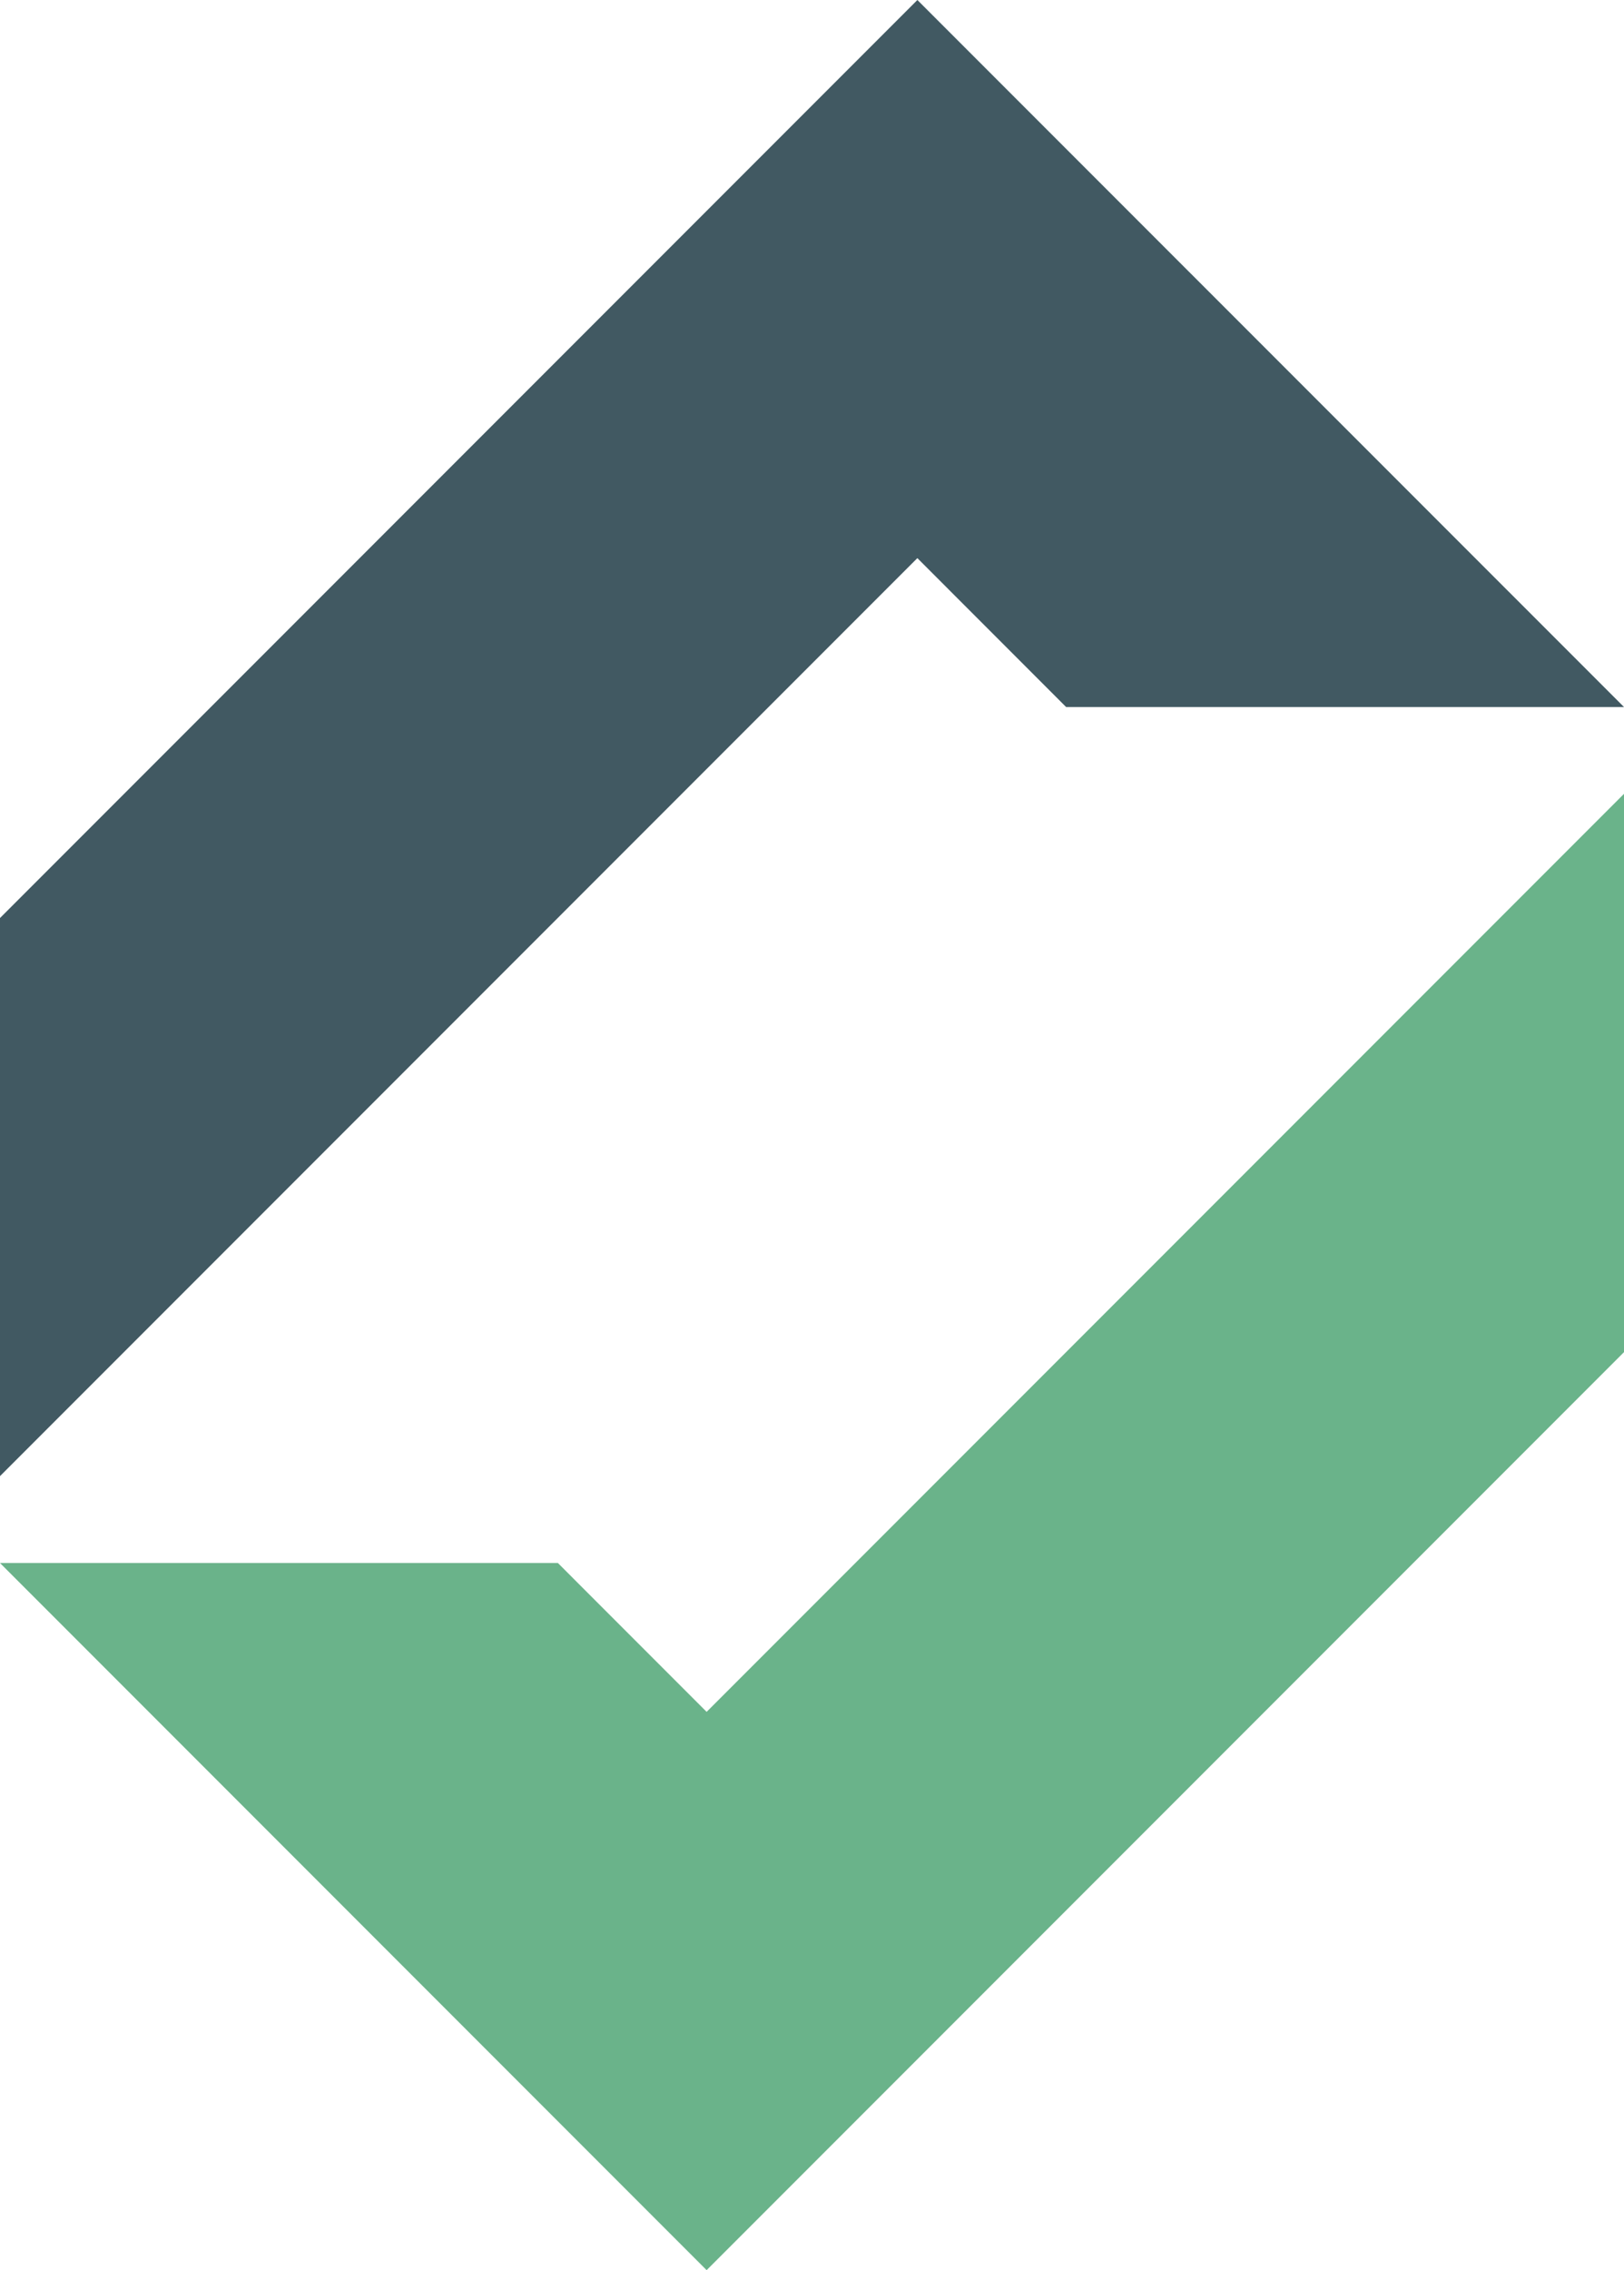
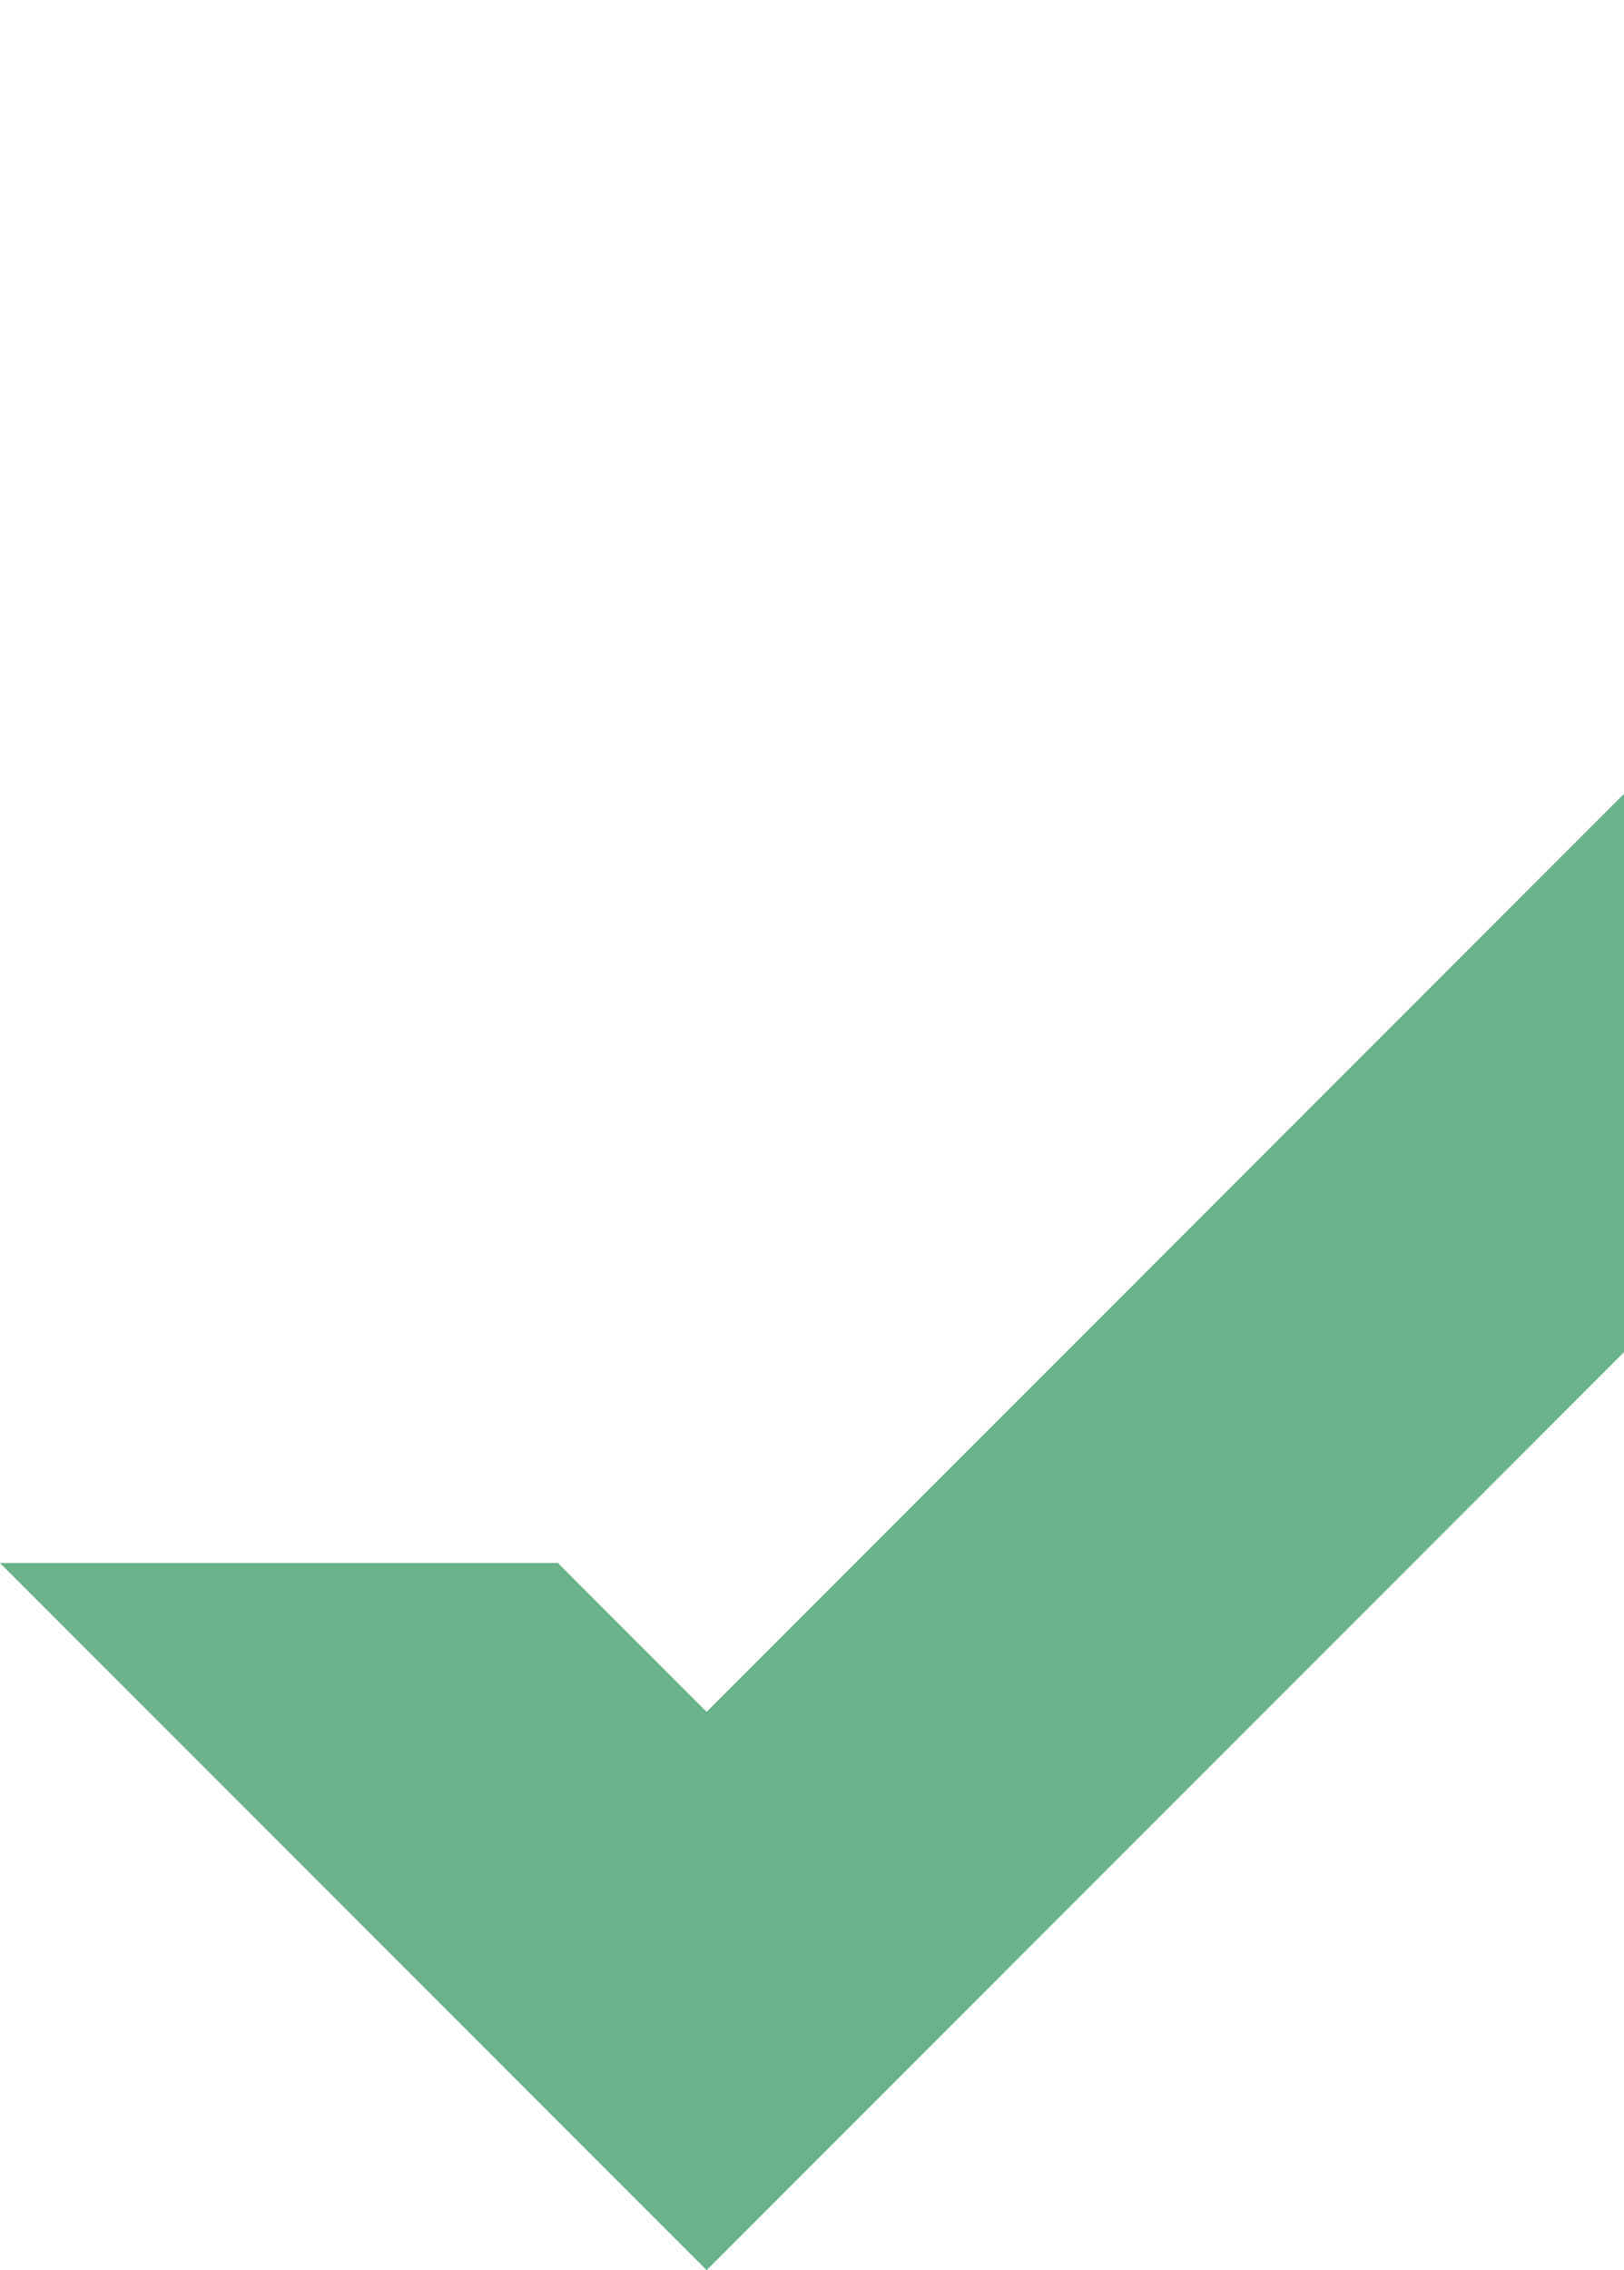
<svg xmlns="http://www.w3.org/2000/svg" id="Ebene_1" data-name="Ebene 1" viewBox="0 0 335.84 469.13">
  <defs>
    <style>      .cls-1 {        fill: #415962;      }      .cls-2 {        fill: #6ab38a;      }    </style>
  </defs>
  <polygon class="cls-2" points="335.84 279.42 146.13 469.13 0 323 115.37 323 146.13 353.76 335.84 164.05 335.84 279.42" />
-   <polygon class="cls-1" points="189.71 0 0 189.71 0 305.05 189.71 115.34 220.47 146.11 335.84 146.11 189.71 0" />
</svg>